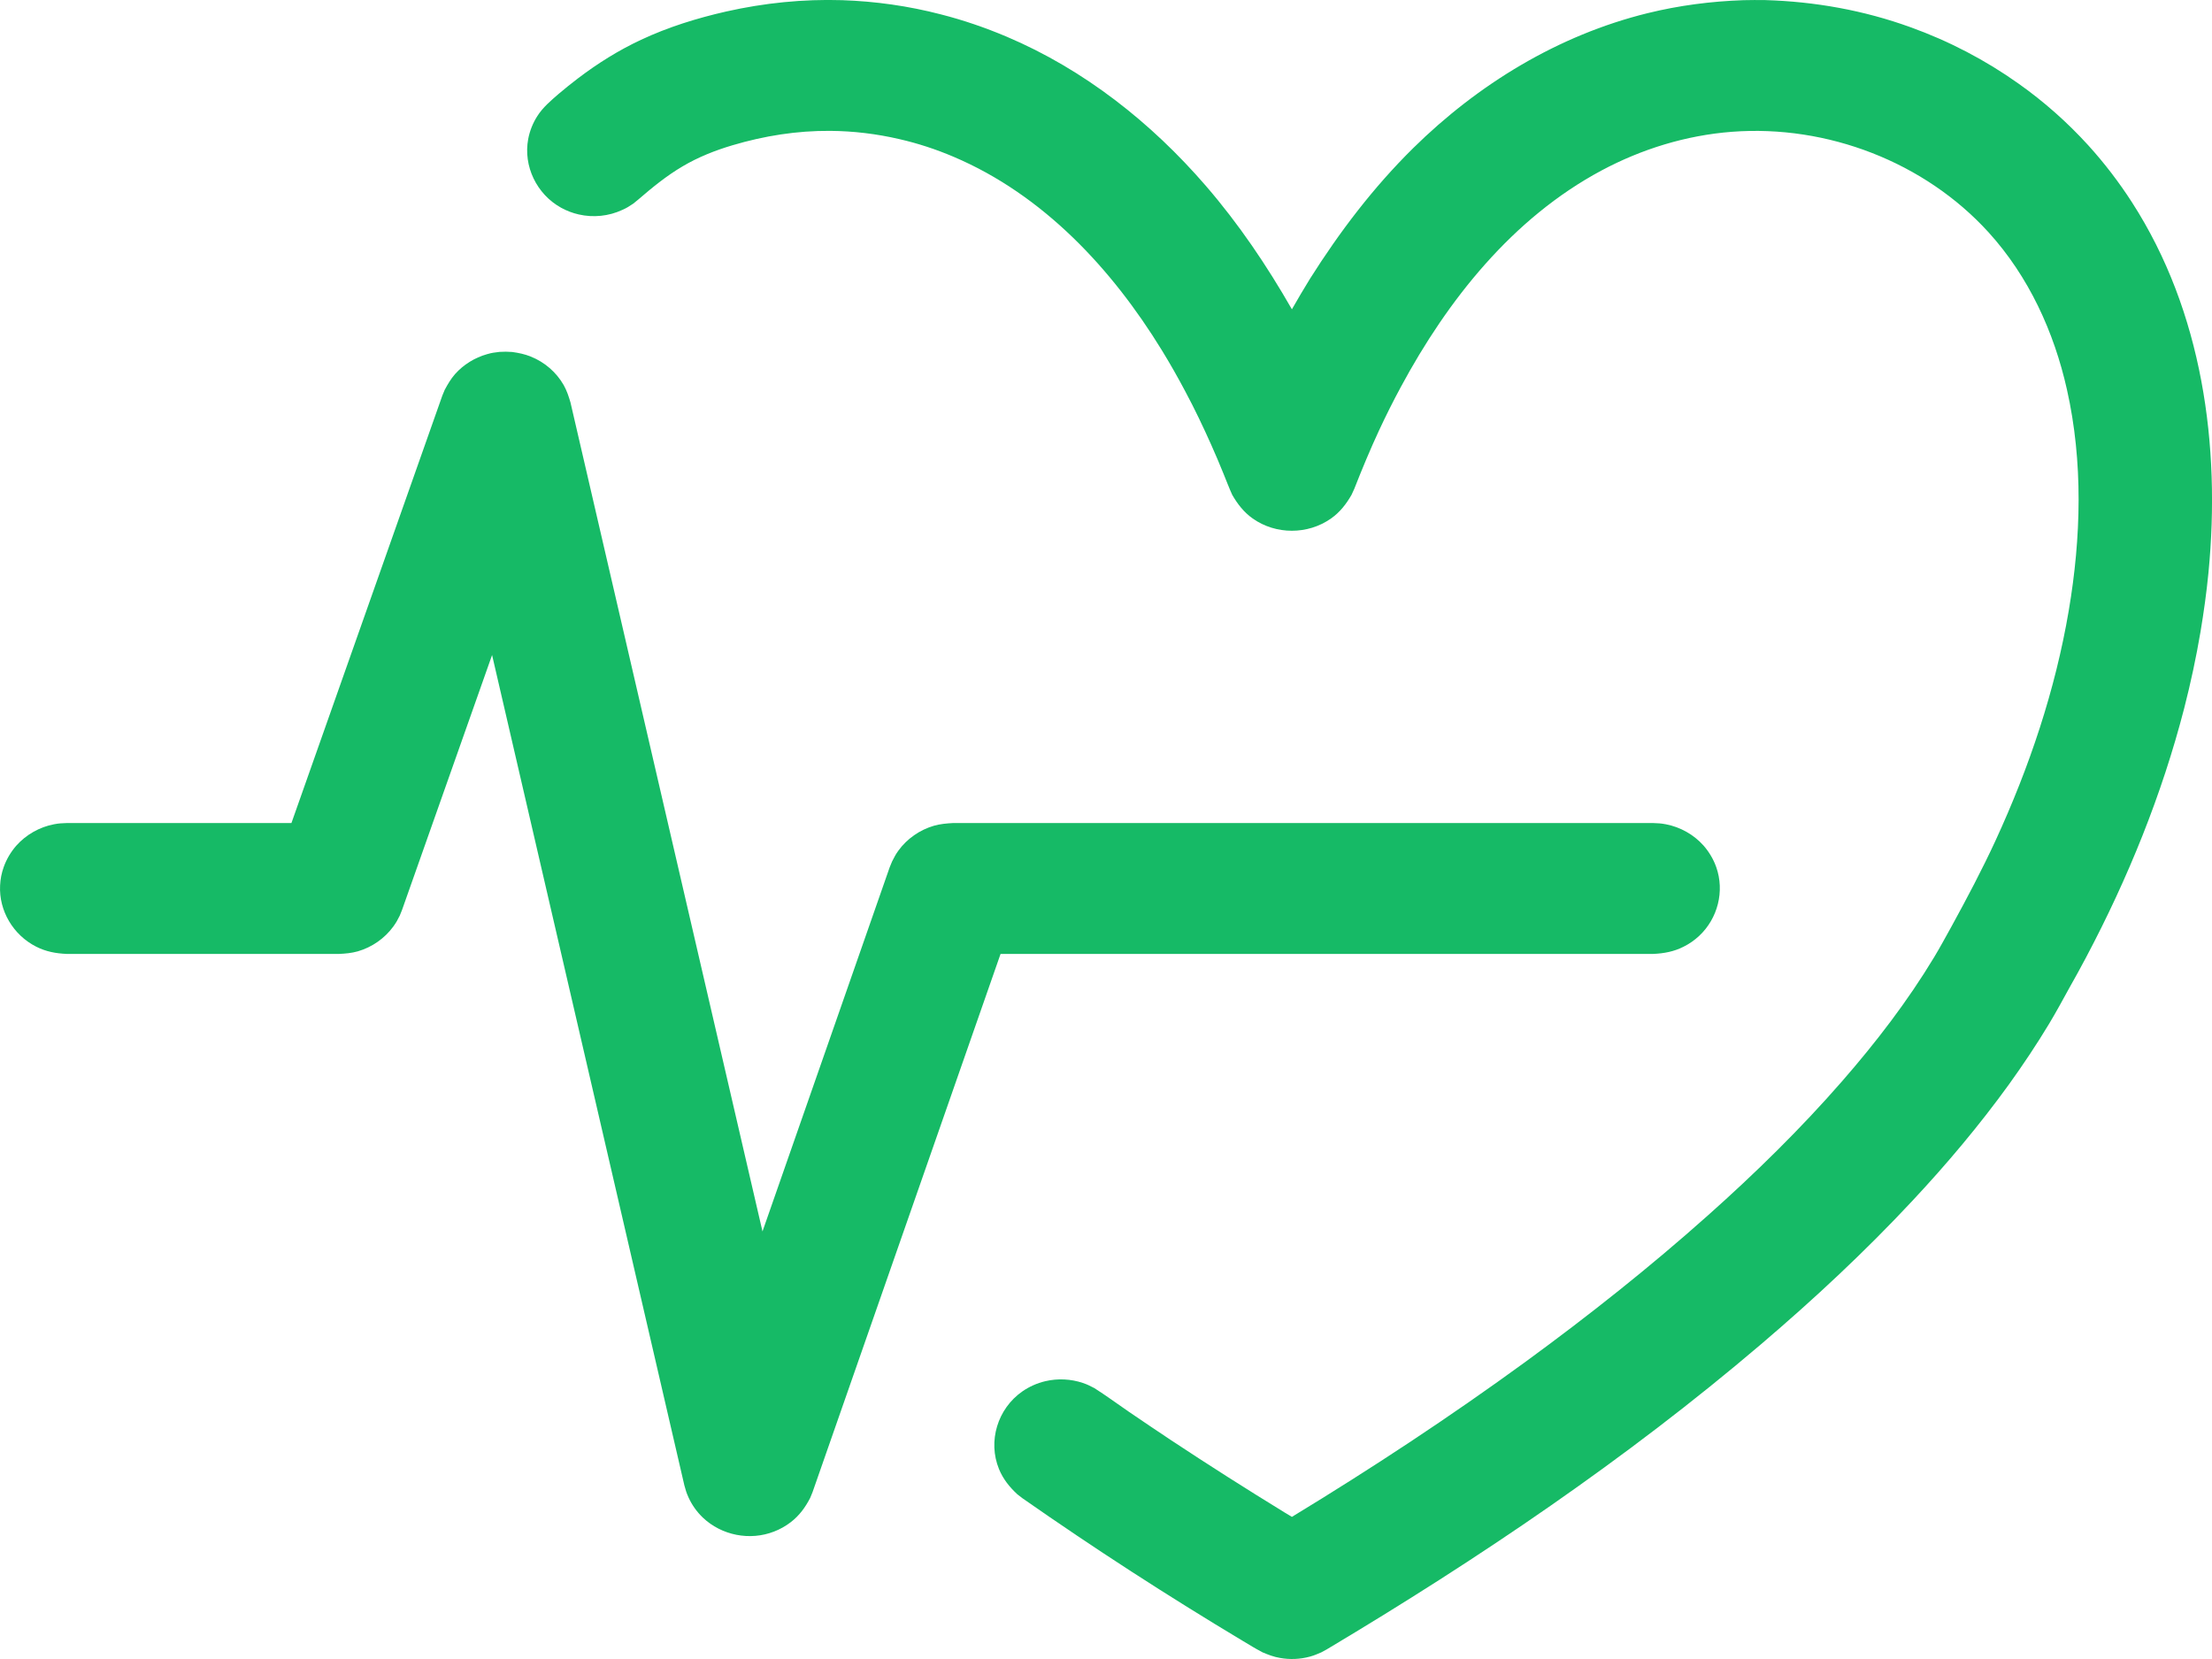
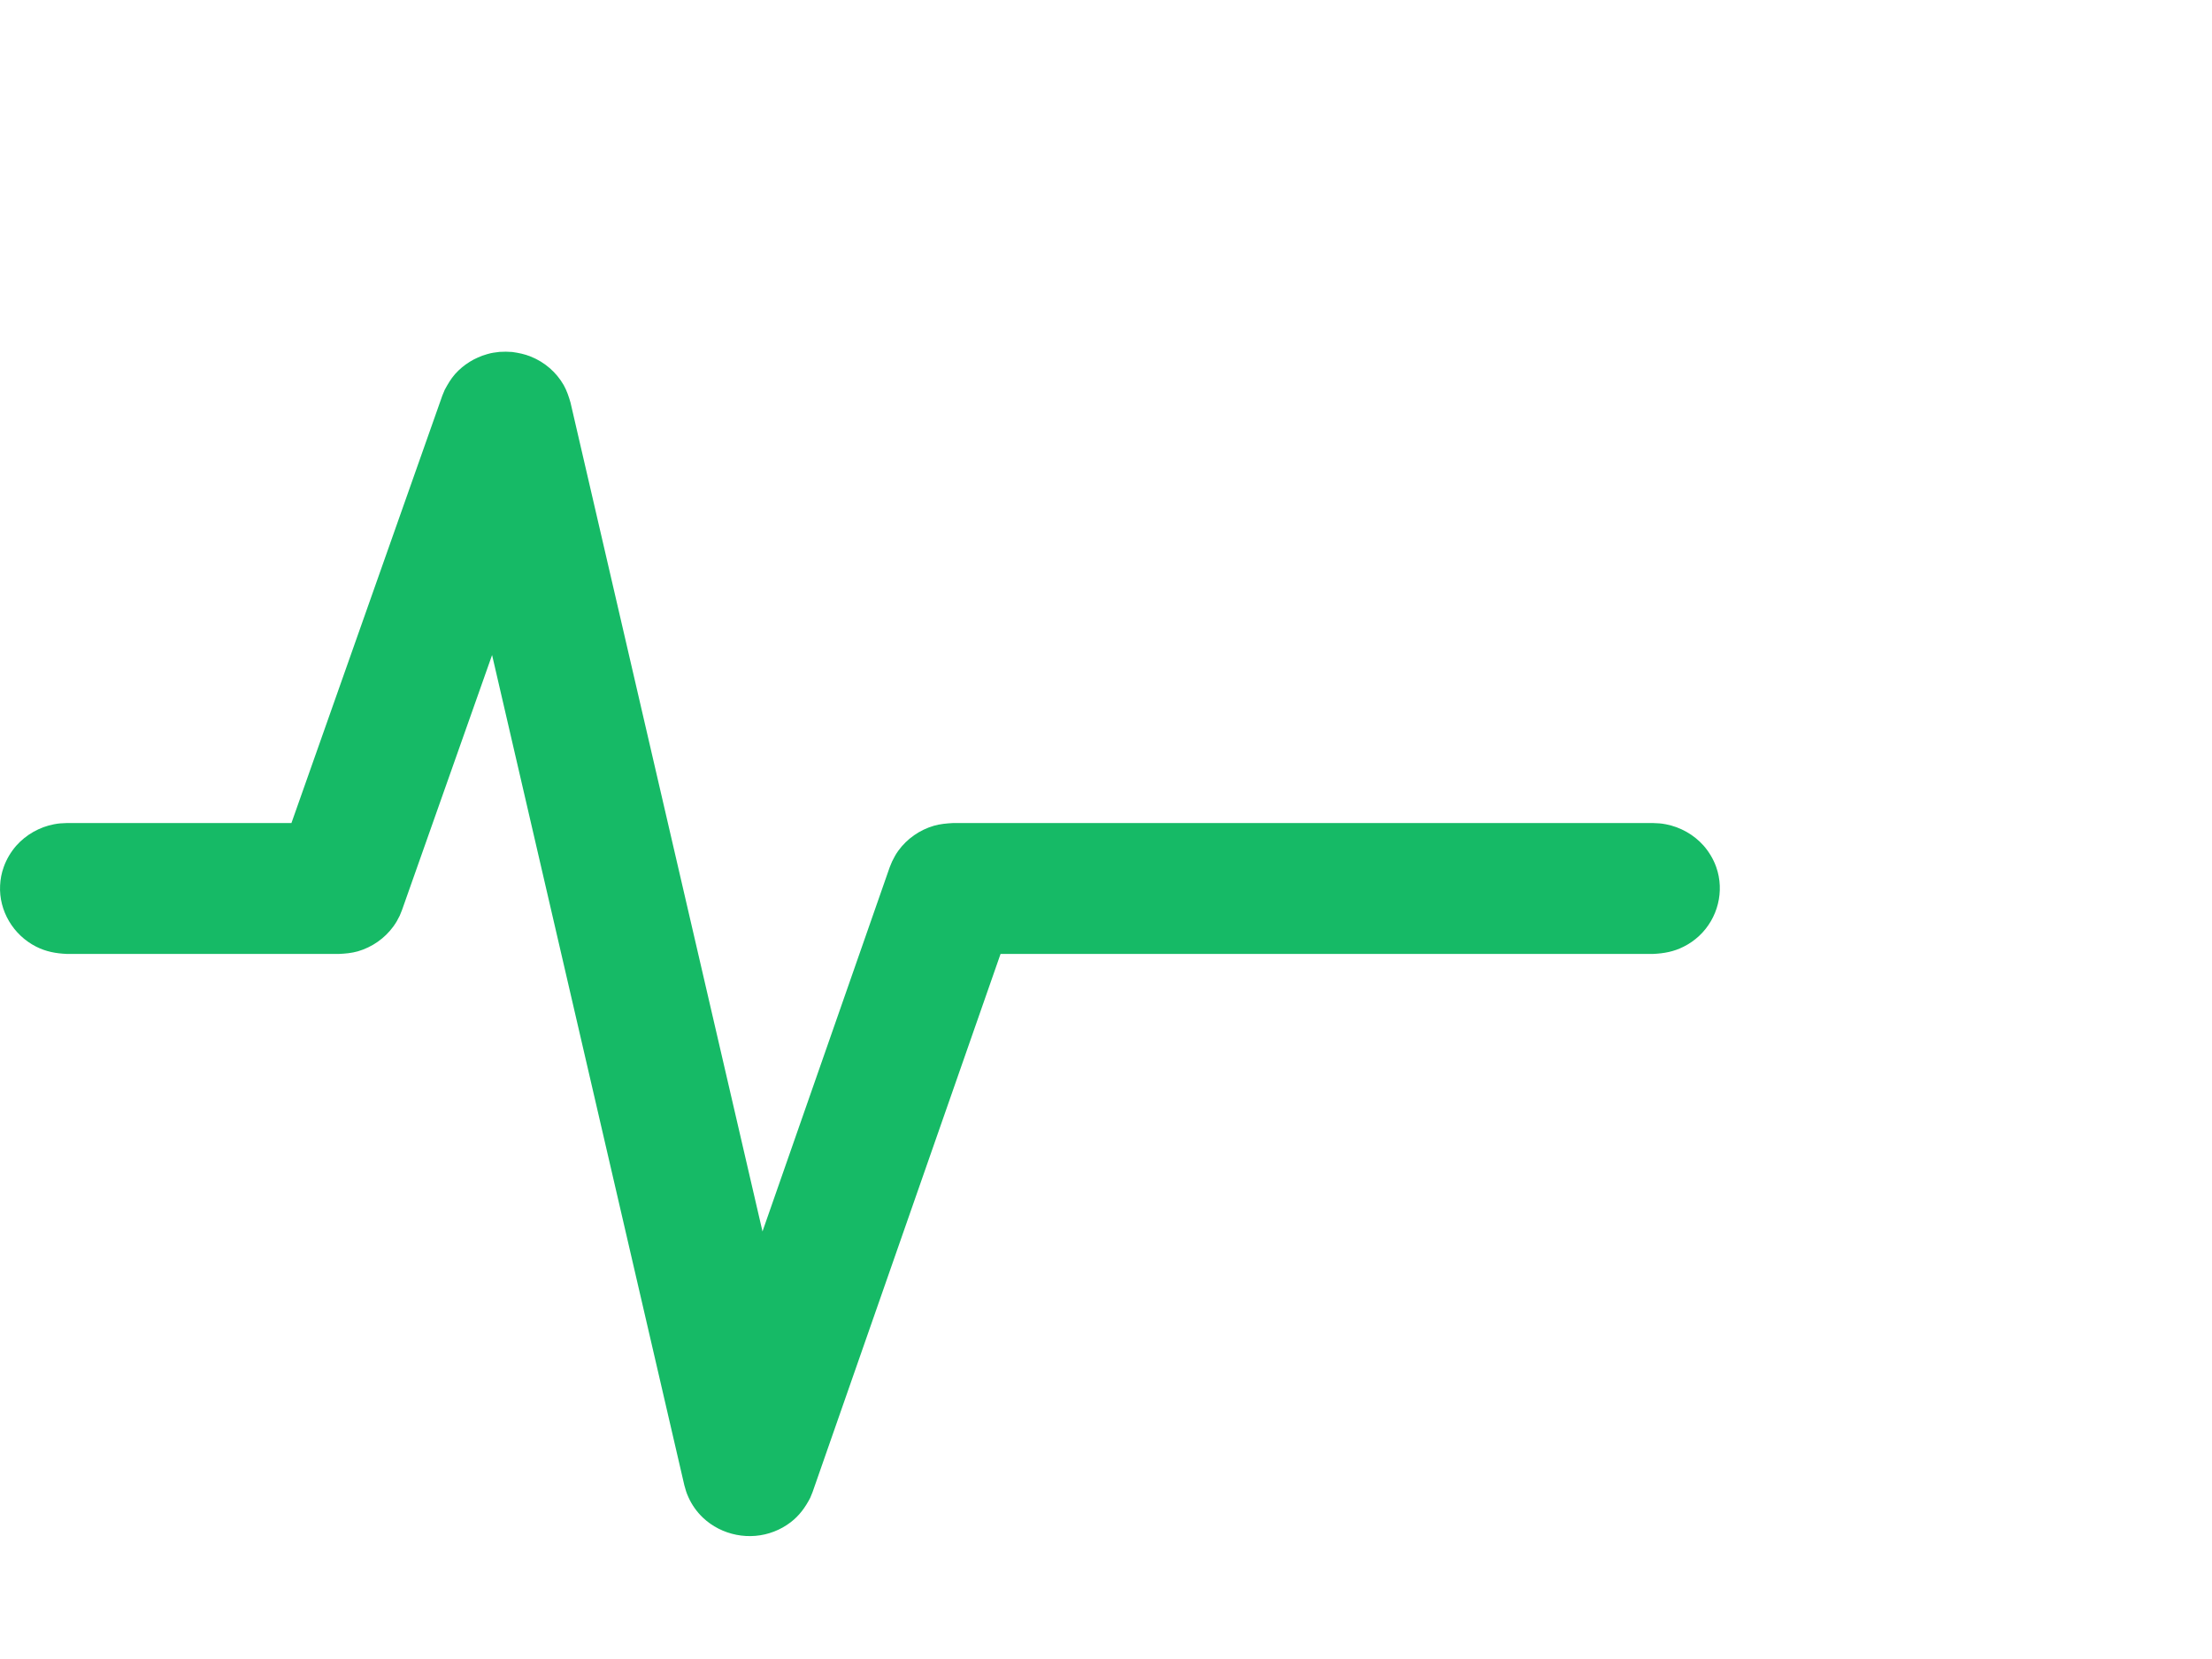
<svg xmlns="http://www.w3.org/2000/svg" width="24px" height="18px" viewBox="0 0 24 18" version="1.1" xml:space="preserve" style="fill-rule:evenodd;clip-rule:evenodd;stroke-linejoin:round;stroke-miterlimit:1.414;">
-   <path d="M19.154,0.001c0.538,0.016 1.069,0.111 1.574,0.294c0.418,0.15 0.814,0.357 1.174,0.613c0.276,0.195 0.529,0.42 0.755,0.668c0.176,0.194 0.335,0.402 0.476,0.621c0.764,1.186 0.962,2.637 0.829,4.013c-0.021,0.216 -0.051,0.432 -0.087,0.647c-0.047,0.277 -0.106,0.552 -0.176,0.825c-0.242,0.939 -0.61,1.846 -1.065,2.705c-0.089,0.168 -0.09,0.166 -0.182,0.332c-0.072,0.131 -0.143,0.262 -0.22,0.39c-0.135,0.224 -0.28,0.441 -0.433,0.654c-0.321,0.444 -0.675,0.865 -1.05,1.266c-0.514,0.551 -1.067,1.066 -1.642,1.556c-1.461,1.245 -3.061,2.326 -4.714,3.312l-0.057,0.031c-0.054,0.022 -0.067,0.03 -0.123,0.046c-0.106,0.029 -0.218,0.034 -0.327,0.014c-0.066,-0.011 -0.125,-0.034 -0.187,-0.06c-0.108,-0.058 -0.106,-0.06 -0.211,-0.122c-0.818,-0.49 -1.617,-1.007 -2.397,-1.552l-0.054,-0.042c-0.085,-0.079 -0.154,-0.165 -0.198,-0.273c-0.123,-0.301 -0.016,-0.654 0.253,-0.842c0.075,-0.052 0.16,-0.09 0.249,-0.111c0.135,-0.032 0.278,-0.025 0.408,0.019c0.058,0.02 0.071,0.029 0.125,0.056c0.126,0.08 0.247,0.169 0.369,0.253c0.155,0.106 0.31,0.21 0.466,0.314c0.405,0.268 0.816,0.529 1.23,0.783l0.078,0.047c0.869,-0.528 1.718,-1.087 2.538,-1.685c0.683,-0.499 1.347,-1.025 1.978,-1.588c0.512,-0.456 1.003,-0.937 1.453,-1.453c0.368,-0.422 0.71,-0.867 0.999,-1.346c0.067,-0.111 0.128,-0.225 0.191,-0.338c0.167,-0.305 0.329,-0.611 0.475,-0.927c0.367,-0.796 0.649,-1.634 0.795,-2.497c0.134,-0.79 0.157,-1.612 -0.02,-2.398c-0.14,-0.625 -0.414,-1.225 -0.85,-1.705c-0.693,-0.762 -1.749,-1.17 -2.785,-1.091c-0.497,0.038 -0.979,0.187 -1.415,0.42c-0.966,0.517 -1.67,1.407 -2.175,2.345c-0.085,0.157 -0.164,0.315 -0.239,0.476c-0.097,0.209 -0.185,0.421 -0.269,0.635l-0.029,0.063c-0.058,0.101 -0.126,0.189 -0.223,0.257c-0.251,0.177 -0.598,0.177 -0.849,0c-0.097,-0.069 -0.165,-0.157 -0.223,-0.258c-0.034,-0.075 -0.063,-0.152 -0.094,-0.228c-0.042,-0.105 -0.087,-0.209 -0.133,-0.313c-0.087,-0.195 -0.179,-0.388 -0.28,-0.577c-0.081,-0.153 -0.167,-0.305 -0.258,-0.453c-0.539,-0.878 -1.283,-1.682 -2.258,-2.096c-0.19,-0.081 -0.388,-0.146 -0.59,-0.192c-0.245,-0.057 -0.497,-0.087 -0.748,-0.089c-0.36,-0.003 -0.717,0.054 -1.06,0.156c-0.189,0.056 -0.373,0.129 -0.542,0.229c-0.175,0.103 -0.33,0.23 -0.483,0.362l-0.053,0.043c-0.051,0.033 -0.063,0.043 -0.119,0.068c-0.146,0.068 -0.314,0.085 -0.471,0.049c-0.067,-0.015 -0.132,-0.04 -0.192,-0.073c-0.266,-0.147 -0.412,-0.452 -0.357,-0.746c0.017,-0.089 0.051,-0.174 0.1,-0.25c0.061,-0.095 0.145,-0.165 0.23,-0.239c0.069,-0.059 0.141,-0.116 0.213,-0.171c0.212,-0.161 0.439,-0.303 0.681,-0.416c0.294,-0.138 0.607,-0.235 0.924,-0.307c0.413,-0.093 0.835,-0.136 1.258,-0.123c0.361,0.012 0.721,0.063 1.071,0.154c0.244,0.062 0.482,0.144 0.714,0.242c0.842,0.357 1.57,0.934 2.161,1.618c0.358,0.414 0.663,0.867 0.934,1.34c0.063,-0.112 0.129,-0.221 0.196,-0.331c0.322,-0.51 0.688,-0.992 1.12,-1.418c0.703,-0.692 1.572,-1.225 2.543,-1.464c0.341,-0.084 0.689,-0.129 1.041,-0.141c0.079,-0.002 0.158,-0.002 0.237,-0.001Z" style="fill:#16ba66;fill-rule:nonzero;" />
  <path d="M5.558,3.819c0.07,0.01 0.136,0.023 0.201,0.05c0.151,0.06 0.277,0.17 0.357,0.309c0.034,0.061 0.055,0.124 0.074,0.19l2.083,8.993l1.38,-3.951l0.026,-0.063c0.028,-0.053 0.033,-0.068 0.068,-0.117c0.094,-0.13 0.232,-0.226 0.387,-0.271c0.068,-0.019 0.134,-0.025 0.205,-0.029l7.597,0c0.061,0.003 0.077,0.002 0.137,0.013c0.159,0.03 0.305,0.113 0.411,0.232c0.06,0.069 0.107,0.148 0.137,0.233c0.092,0.26 0.018,0.556 -0.185,0.746c-0.05,0.047 -0.106,0.086 -0.168,0.117c-0.105,0.054 -0.215,0.074 -0.332,0.079l-7.08,0l-2.039,5.837l-0.026,0.064c-0.053,0.103 -0.118,0.193 -0.212,0.265c-0.055,0.042 -0.115,0.076 -0.18,0.101c-0.263,0.103 -0.57,0.042 -0.773,-0.151c-0.066,-0.063 -0.12,-0.139 -0.157,-0.222c-0.025,-0.056 -0.027,-0.071 -0.044,-0.129l-2.086,-9.008l-0.977,2.766l-0.025,0.062c-0.028,0.054 -0.034,0.068 -0.069,0.117c-0.094,0.129 -0.231,0.225 -0.386,0.27c-0.068,0.019 -0.134,0.025 -0.204,0.028l-2.954,0c-0.117,-0.005 -0.226,-0.025 -0.332,-0.079c-0.249,-0.126 -0.405,-0.39 -0.391,-0.664c0.003,-0.068 0.016,-0.135 0.039,-0.199c0.03,-0.085 0.077,-0.164 0.137,-0.233c0.106,-0.119 0.252,-0.202 0.41,-0.232c0.06,-0.011 0.076,-0.01 0.137,-0.013l2.438,0l1.637,-4.637l0.026,-0.063c0.033,-0.061 0.066,-0.118 0.112,-0.171c0.092,-0.103 0.213,-0.178 0.347,-0.216c0.059,-0.017 0.075,-0.017 0.136,-0.025c0.069,-0.003 0.069,-0.003 0.138,0.001Z" style="fill:#16ba66;fill-rule:nonzero;" />
</svg>